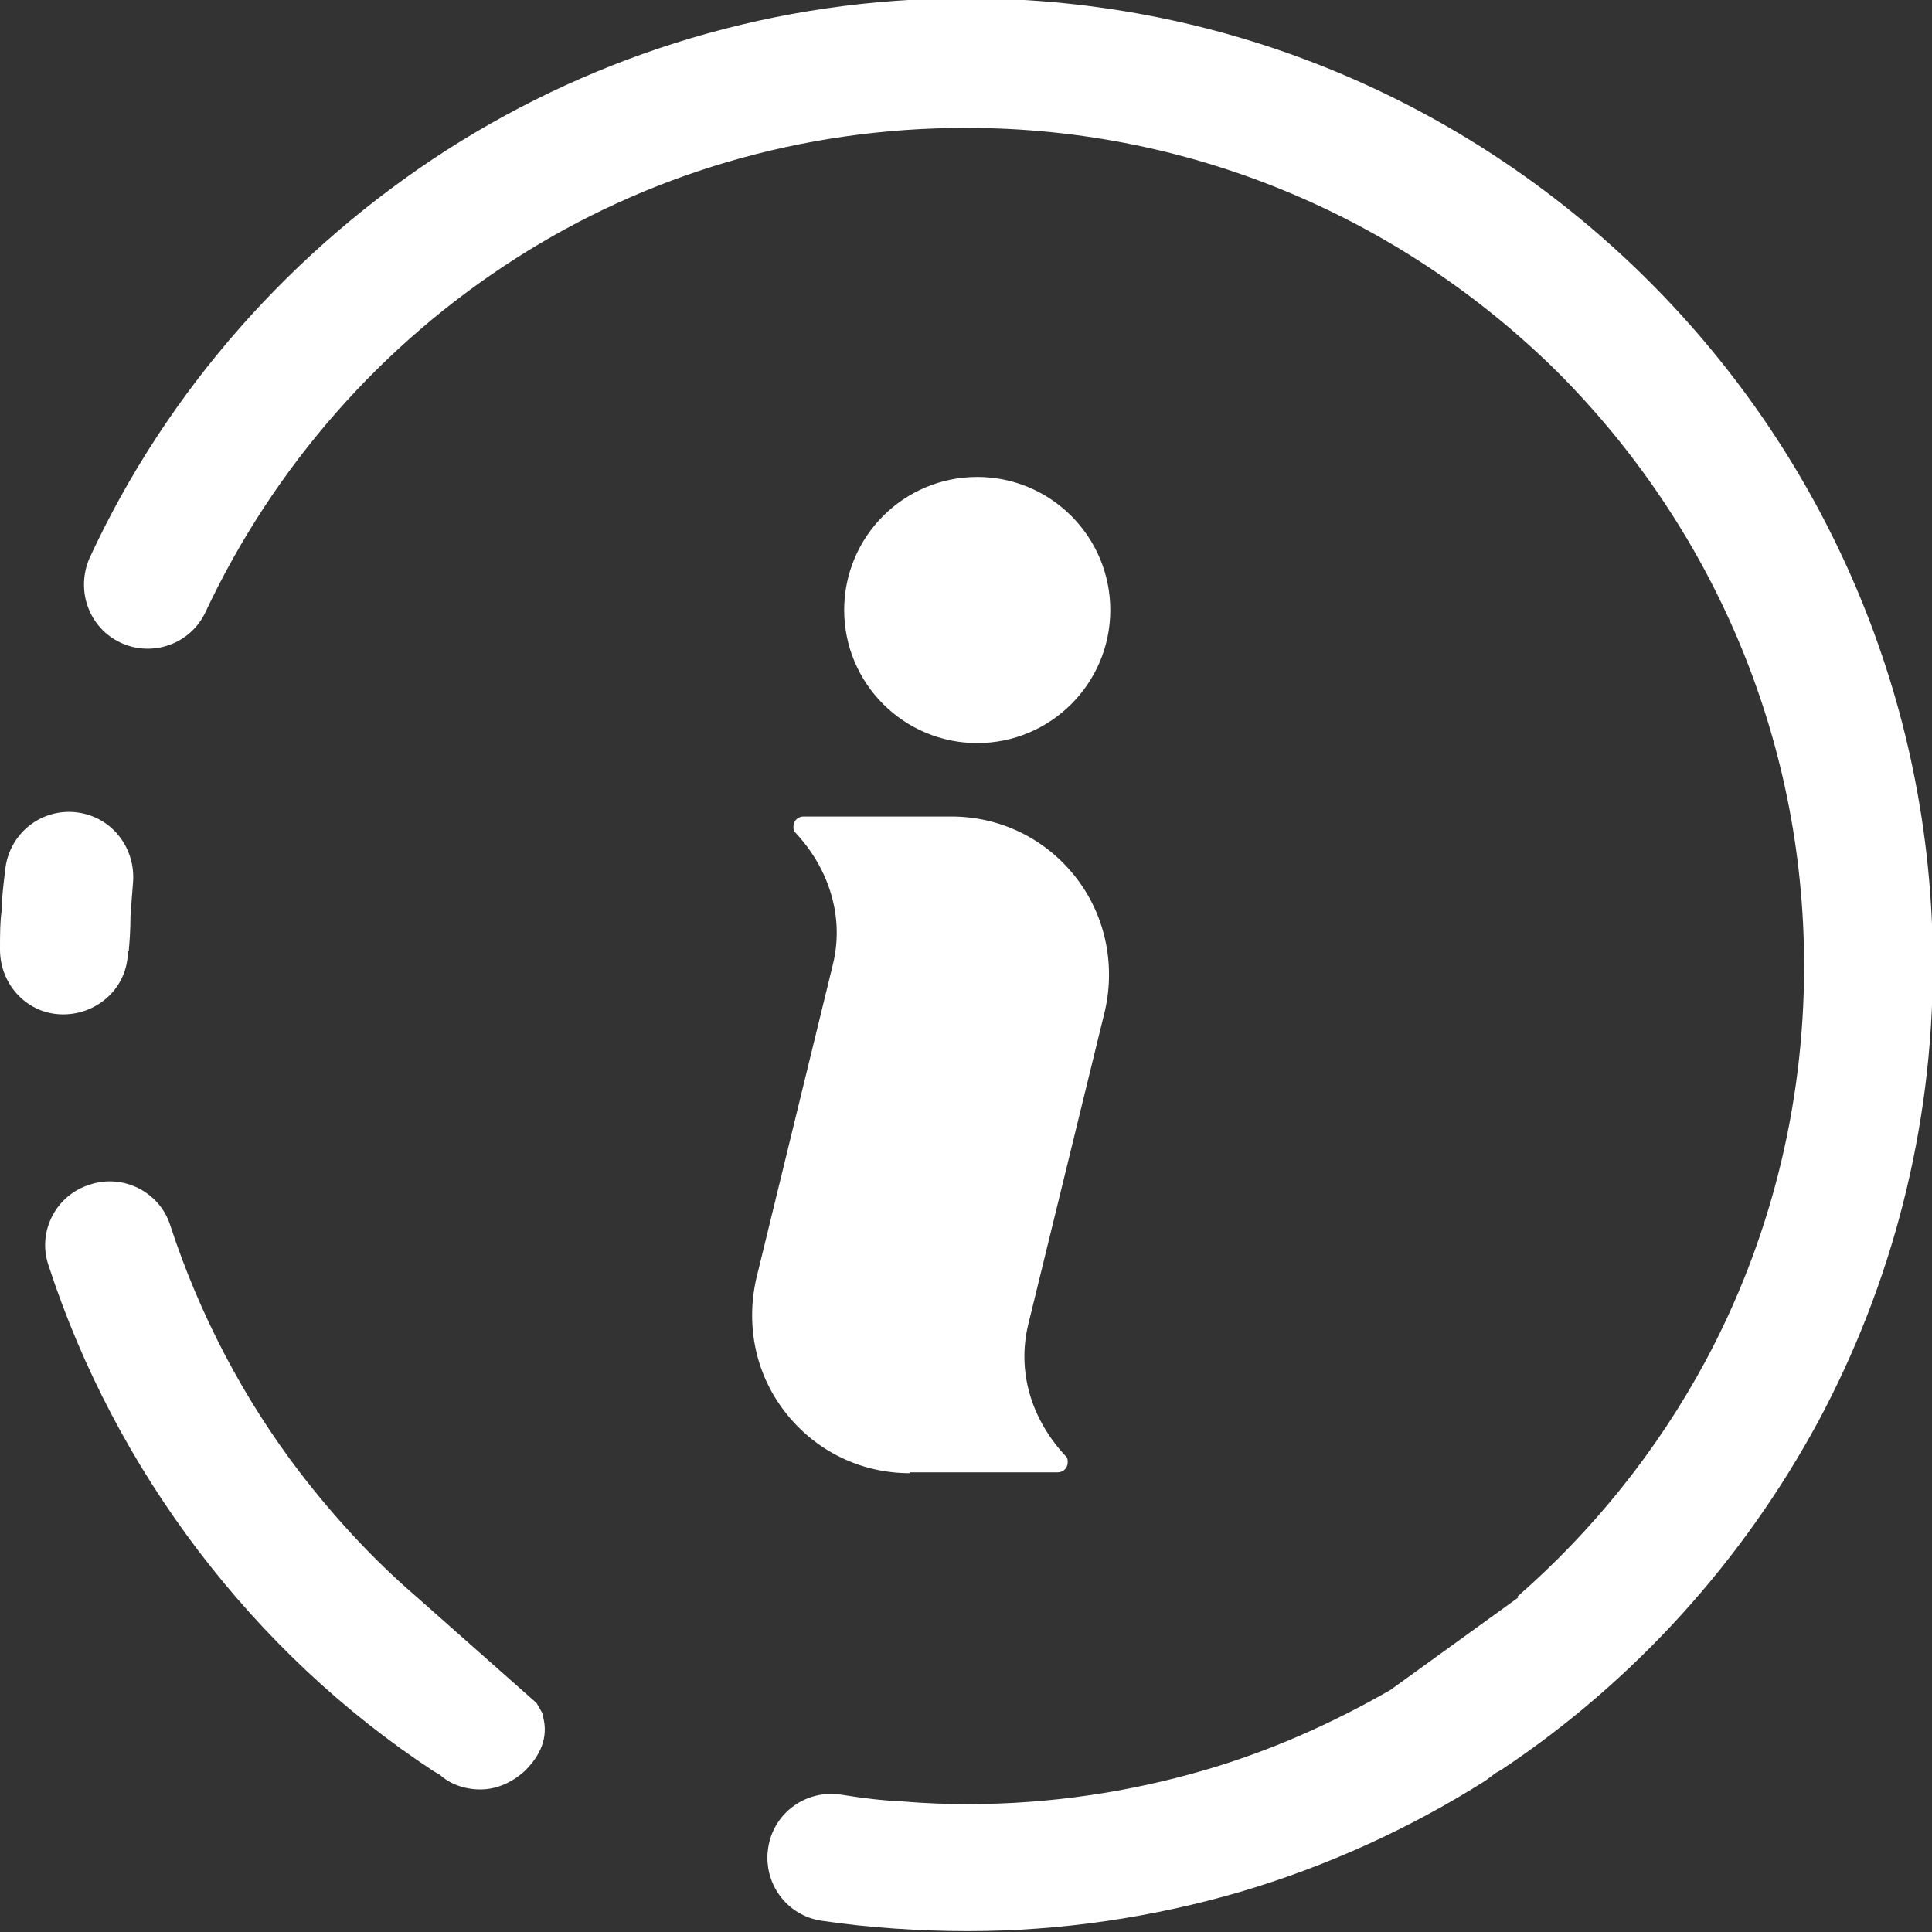
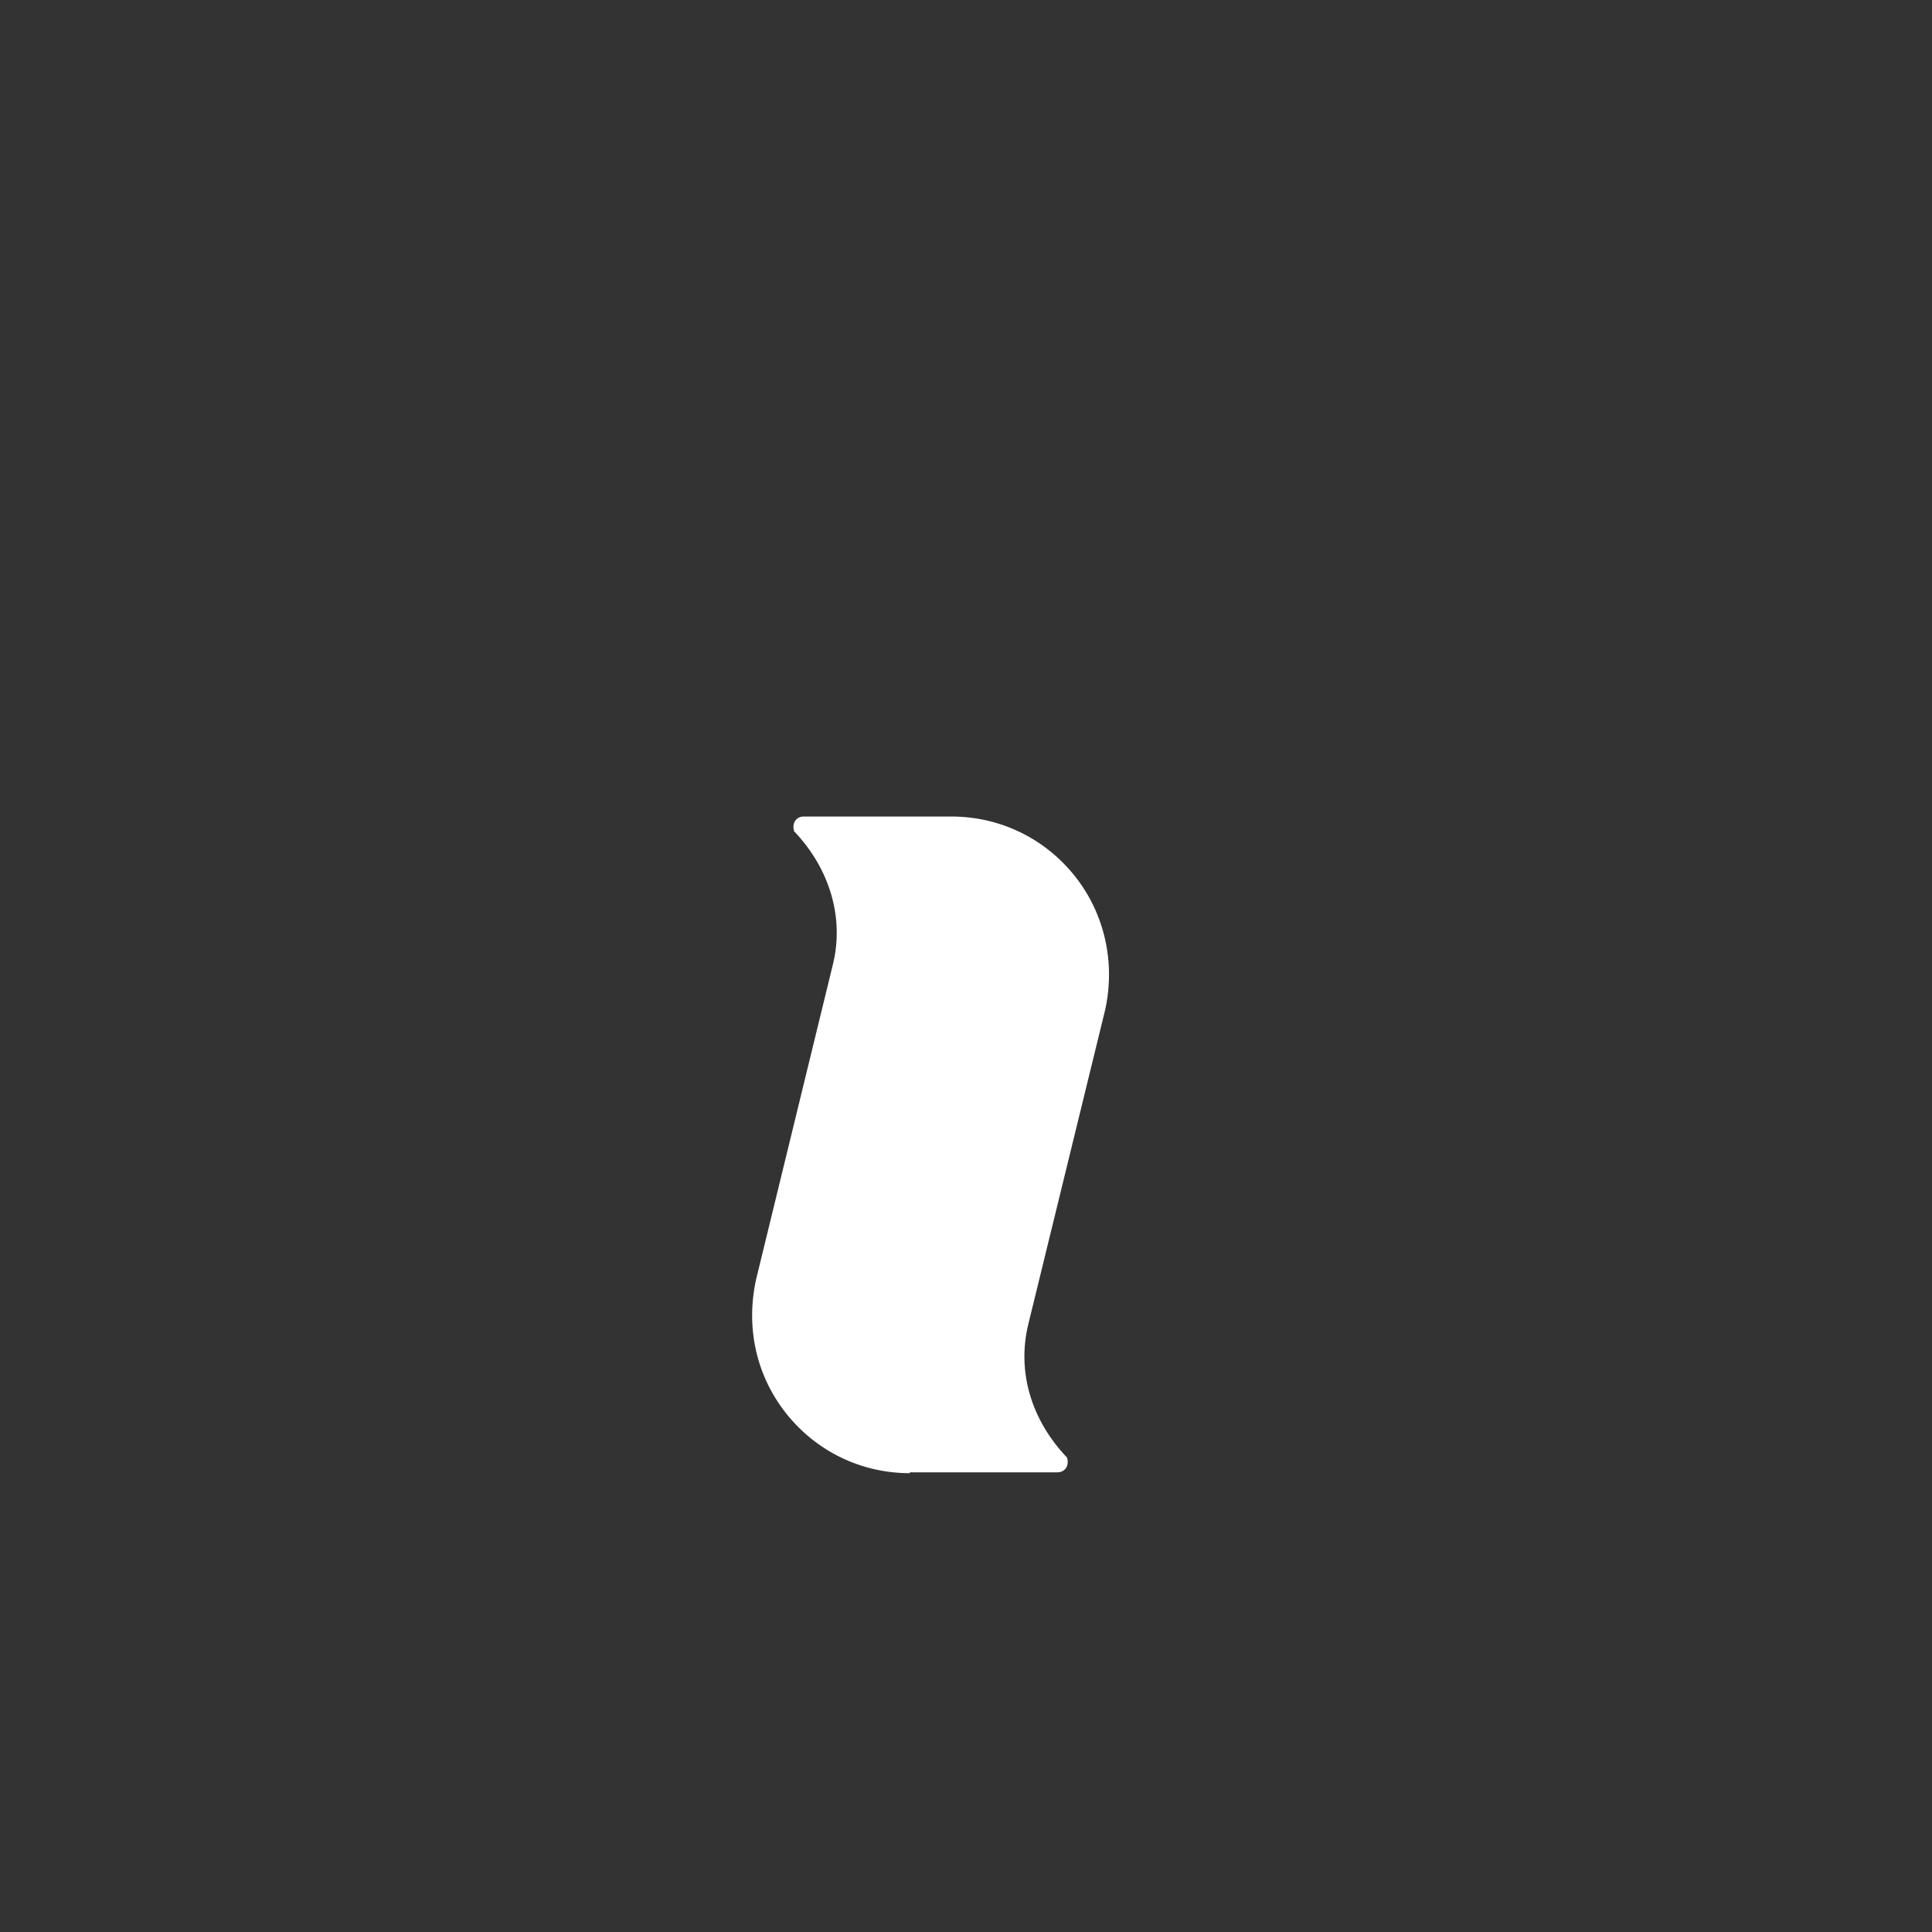
<svg xmlns="http://www.w3.org/2000/svg" viewBox="0 0 22.36 22.36">
  <rect x="0" y="0" width="22.36" height="22.36" fill="#333333" stroke="none" />
  <defs>
    <style>.d{fill:#fff;}</style>
  </defs>
  <g id="a" />
  <g id="b">
    <g id="c">
      <g>
-         <path class="d" d="M1.48,11.01c0,.41-.34,.73-.75,.73C.32,11.74,0,11.4,0,10.99c0-.17,0-.32,.02-.46,0-.14,.02-.29,.04-.46,.04-.41,.4-.71,.81-.67,.41,.04,.7,.4,.67,.81-.01,.12-.02,.25-.03,.4,0,.15-.01,.28-.02,.4m4.79,8.84c.06,.2,.02,.42-.2,.64-.14,.13-.32,.22-.52,.22-.18,0-.35-.06-.47-.17l-.07-.04c-1.05-.69-1.97-1.56-2.73-2.56-.75-.99-1.34-2.1-1.73-3.3-.13-.39,.09-.81,.48-.93,.39-.13,.81,.09,.93,.47,.34,1.04,.85,2.01,1.5,2.86,.4,.52,.85,1.01,1.35,1.44l1.39,1.23,.08,.14Zm11.28-1.37c.88-.77,1.62-1.69,2.18-2.73,.73-1.36,1.14-2.92,1.14-4.57,0-2.68-1.09-5.1-2.84-6.86-1.76-1.75-4.18-2.84-6.86-2.84-1.92,0-3.71,.55-5.21,1.51-1.55,.99-2.8,2.41-3.59,4.09-.17,.37-.61,.53-.98,.36-.37-.17-.53-.61-.36-.99,.9-1.94,2.35-3.57,4.14-4.72,1.74-1.11,3.8-1.75,6-1.75,3.09,0,5.88,1.25,7.91,3.28,2.02,2.02,3.28,4.82,3.28,7.91,0,1.9-.48,3.7-1.32,5.27-.88,1.63-2.14,3.02-3.67,4.04l-.07,.04-.12,.09c-.87,.55-1.83,.99-2.85,1.29-1,.29-2.06,.45-3.14,.45-.28,0-.56-.01-.85-.03-.29-.02-.57-.05-.84-.09-.41-.06-.68-.44-.62-.84,.06-.41,.44-.68,.84-.62,.25,.04,.49,.07,.73,.08,.24,.02,.48,.03,.74,.03,.95,0,1.87-.14,2.73-.39,.76-.22,1.48-.54,2.16-.93l1.48-1.07Z" />
        <path class="d" d="M10.53,17.05c-.56,0-1.08-.25-1.43-.69-.35-.44-.47-1-.35-1.55l.89-3.65c.13-.53-.03-1.1-.45-1.54-.03-.11,.04-.17,.11-.17h1.71c.56,0,1.08,.25,1.43,.69,.35,.44,.47,1.01,.35,1.55l-.89,3.64c-.13,.54,.03,1.1,.45,1.54,.03,.11-.04,.17-.11,.17h-1.71Z" />
-         <path class="d" d="M11.31,8.6c-.85,0-1.54-.69-1.54-1.54s.69-1.54,1.54-1.54,1.54,.69,1.54,1.54-.69,1.54-1.54,1.54" />
      </g>
    </g>
  </g>
</svg>